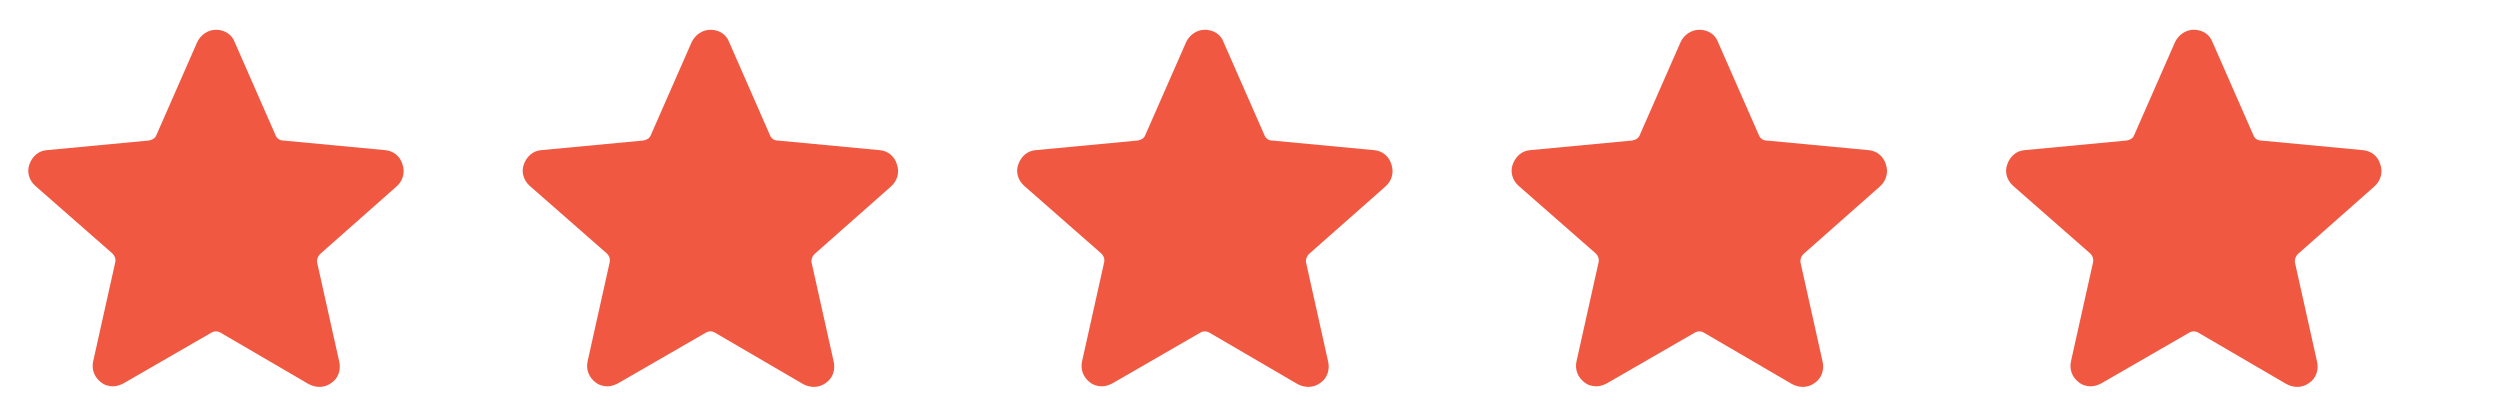
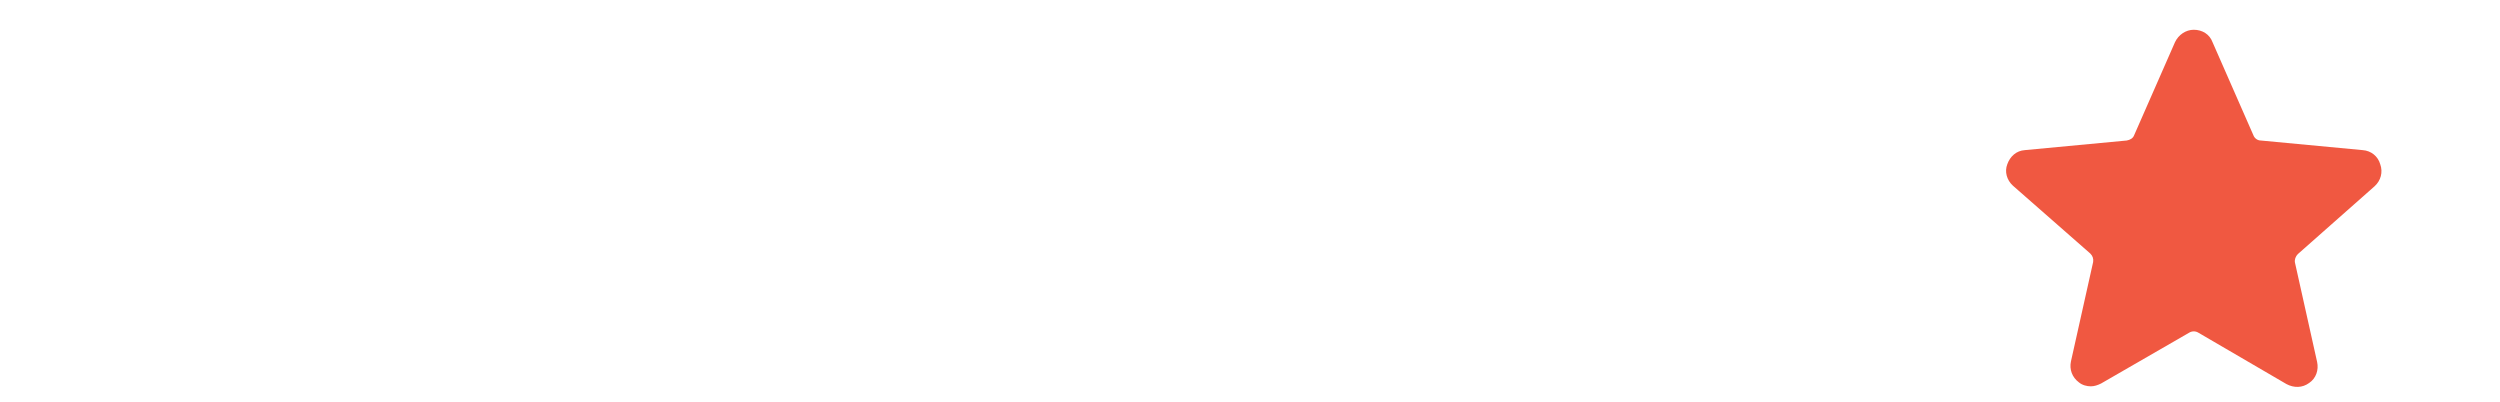
<svg xmlns="http://www.w3.org/2000/svg" width="168" height="27" viewBox="0 0 168 27" fill="none">
-   <path d="M7.596 25.961C7.329 25.961 7.023 25.885 6.794 25.695C6.336 25.353 6.144 24.822 6.259 24.29L7.749 17.607C7.787 17.379 7.711 17.189 7.558 17.037L2.362 12.481C1.942 12.101 1.789 11.531 1.98 11.038C2.171 10.506 2.591 10.126 3.164 10.088L10.004 9.443C10.233 9.405 10.424 9.291 10.5 9.101L13.251 2.836C13.48 2.342 13.977 2 14.512 2C15.085 2 15.582 2.304 15.773 2.836L18.524 9.101C18.6 9.291 18.791 9.443 19.021 9.443L25.859 10.088C26.433 10.126 26.892 10.506 27.044 11.038C27.236 11.569 27.082 12.139 26.661 12.519L21.505 17.075C21.351 17.227 21.274 17.455 21.312 17.645L22.802 24.328C22.918 24.86 22.728 25.429 22.269 25.733C21.81 26.075 21.237 26.075 20.74 25.809L14.818 22.354C14.627 22.24 14.397 22.24 14.206 22.354L8.284 25.771C8.055 25.885 7.826 25.961 7.596 25.961Z" fill="#F05841" />
-   <path d="M74.049 25.961C73.782 25.961 73.477 25.885 73.246 25.695C72.79 25.353 72.598 24.822 72.713 24.29L74.203 17.607C74.242 17.379 74.165 17.189 74.01 17.037L68.816 12.481C68.395 12.101 68.241 11.531 68.433 11.038C68.623 10.506 69.044 10.126 69.618 10.088L76.457 9.443C76.688 9.405 76.877 9.291 76.954 9.101L79.706 2.836C79.934 2.342 80.431 2 80.965 2C81.539 2 82.037 2.304 82.226 2.836L84.978 9.101C85.055 9.291 85.244 9.443 85.475 9.443L92.314 10.088C92.886 10.126 93.345 10.506 93.499 11.038C93.688 11.569 93.537 12.139 93.117 12.519L87.957 17.075C87.806 17.227 87.729 17.455 87.768 17.645L89.257 24.328C89.373 24.86 89.18 25.429 88.721 25.733C88.262 26.075 87.691 26.075 87.193 25.809L81.272 22.354C81.08 22.24 80.852 22.24 80.66 22.354L74.739 25.771C74.508 25.885 74.28 25.961 74.049 25.961Z" fill="#F05841" />
-   <path d="M40.824 25.961C40.557 25.961 40.249 25.885 40.021 25.695C39.562 25.353 39.372 24.822 39.485 24.29L40.975 17.607C41.013 17.379 40.939 17.189 40.785 17.037L35.587 12.481C35.169 12.101 35.016 11.531 35.205 11.038C35.398 10.506 35.818 10.126 36.39 10.088L43.231 9.443C43.459 9.405 43.649 9.291 43.726 9.101L46.478 2.836C46.709 2.342 47.203 2 47.739 2C48.311 2 48.809 2.304 49.001 2.836L51.749 9.101C51.827 9.291 52.019 9.443 52.247 9.443L59.086 10.088C59.66 10.126 60.119 10.506 60.27 11.038C60.463 11.569 60.309 12.139 59.888 12.519L54.732 17.075C54.578 17.227 54.501 17.455 54.539 17.645L56.029 24.328C56.145 24.86 55.952 25.429 55.496 25.733C55.037 26.075 54.462 26.075 53.968 25.809L48.044 22.354C47.855 22.24 47.624 22.24 47.434 22.354L41.511 25.771C41.283 25.885 41.052 25.961 40.824 25.961Z" fill="#F05841" />
-   <path d="M107.279 25.961C107.009 25.961 106.704 25.885 106.476 25.695C106.017 25.353 105.825 24.822 105.94 24.29L107.43 17.607C107.468 17.379 107.391 17.189 107.24 17.037L102.042 12.481C101.622 12.101 101.471 11.531 101.66 11.038C101.853 10.506 102.273 10.126 102.845 10.088L109.684 9.443C109.915 9.405 110.104 9.291 110.181 9.101L112.933 2.836C113.161 2.342 113.658 2 114.194 2C114.766 2 115.264 2.304 115.453 2.836L118.205 9.101C118.282 9.291 118.474 9.443 118.702 9.443L125.541 10.088C126.115 10.126 126.574 10.506 126.726 11.038C126.918 11.569 126.764 12.139 126.343 12.519L121.187 17.075C121.033 17.227 120.956 17.455 120.995 17.645L122.484 24.328C122.6 24.86 122.407 25.429 121.951 25.733C121.492 26.075 120.918 26.075 120.423 25.809L114.499 22.354C114.307 22.24 114.079 22.24 113.889 22.354L107.966 25.771C107.738 25.885 107.507 25.961 107.279 25.961Z" fill="#F05841" />
  <path d="M140.505 25.961C140.239 25.961 139.931 25.885 139.703 25.695C139.244 25.353 139.054 24.822 139.167 24.29L140.659 17.607C140.695 17.379 140.621 17.189 140.467 17.037L135.272 12.481C134.851 12.101 134.698 11.531 134.89 11.038C135.08 10.506 135.5 10.126 136.072 10.088L142.913 9.443C143.141 9.405 143.334 9.291 143.408 9.101L146.159 2.836C146.39 2.342 146.885 2 147.421 2C147.993 2 148.49 2.304 148.683 2.836L151.434 9.101C151.508 9.291 151.701 9.443 151.929 9.443L158.768 10.088C159.342 10.126 159.801 10.506 159.952 11.038C160.145 11.569 159.991 12.139 159.57 12.519L154.414 17.075C154.26 17.227 154.183 17.455 154.221 17.645L155.711 24.328C155.827 24.86 155.637 25.429 155.178 25.733C154.719 26.075 154.144 26.075 153.65 25.809L147.726 22.354C147.537 22.24 147.306 22.24 147.116 22.354L141.193 25.771C140.965 25.885 140.734 25.961 140.505 25.961Z" fill="#F05841" />
</svg>